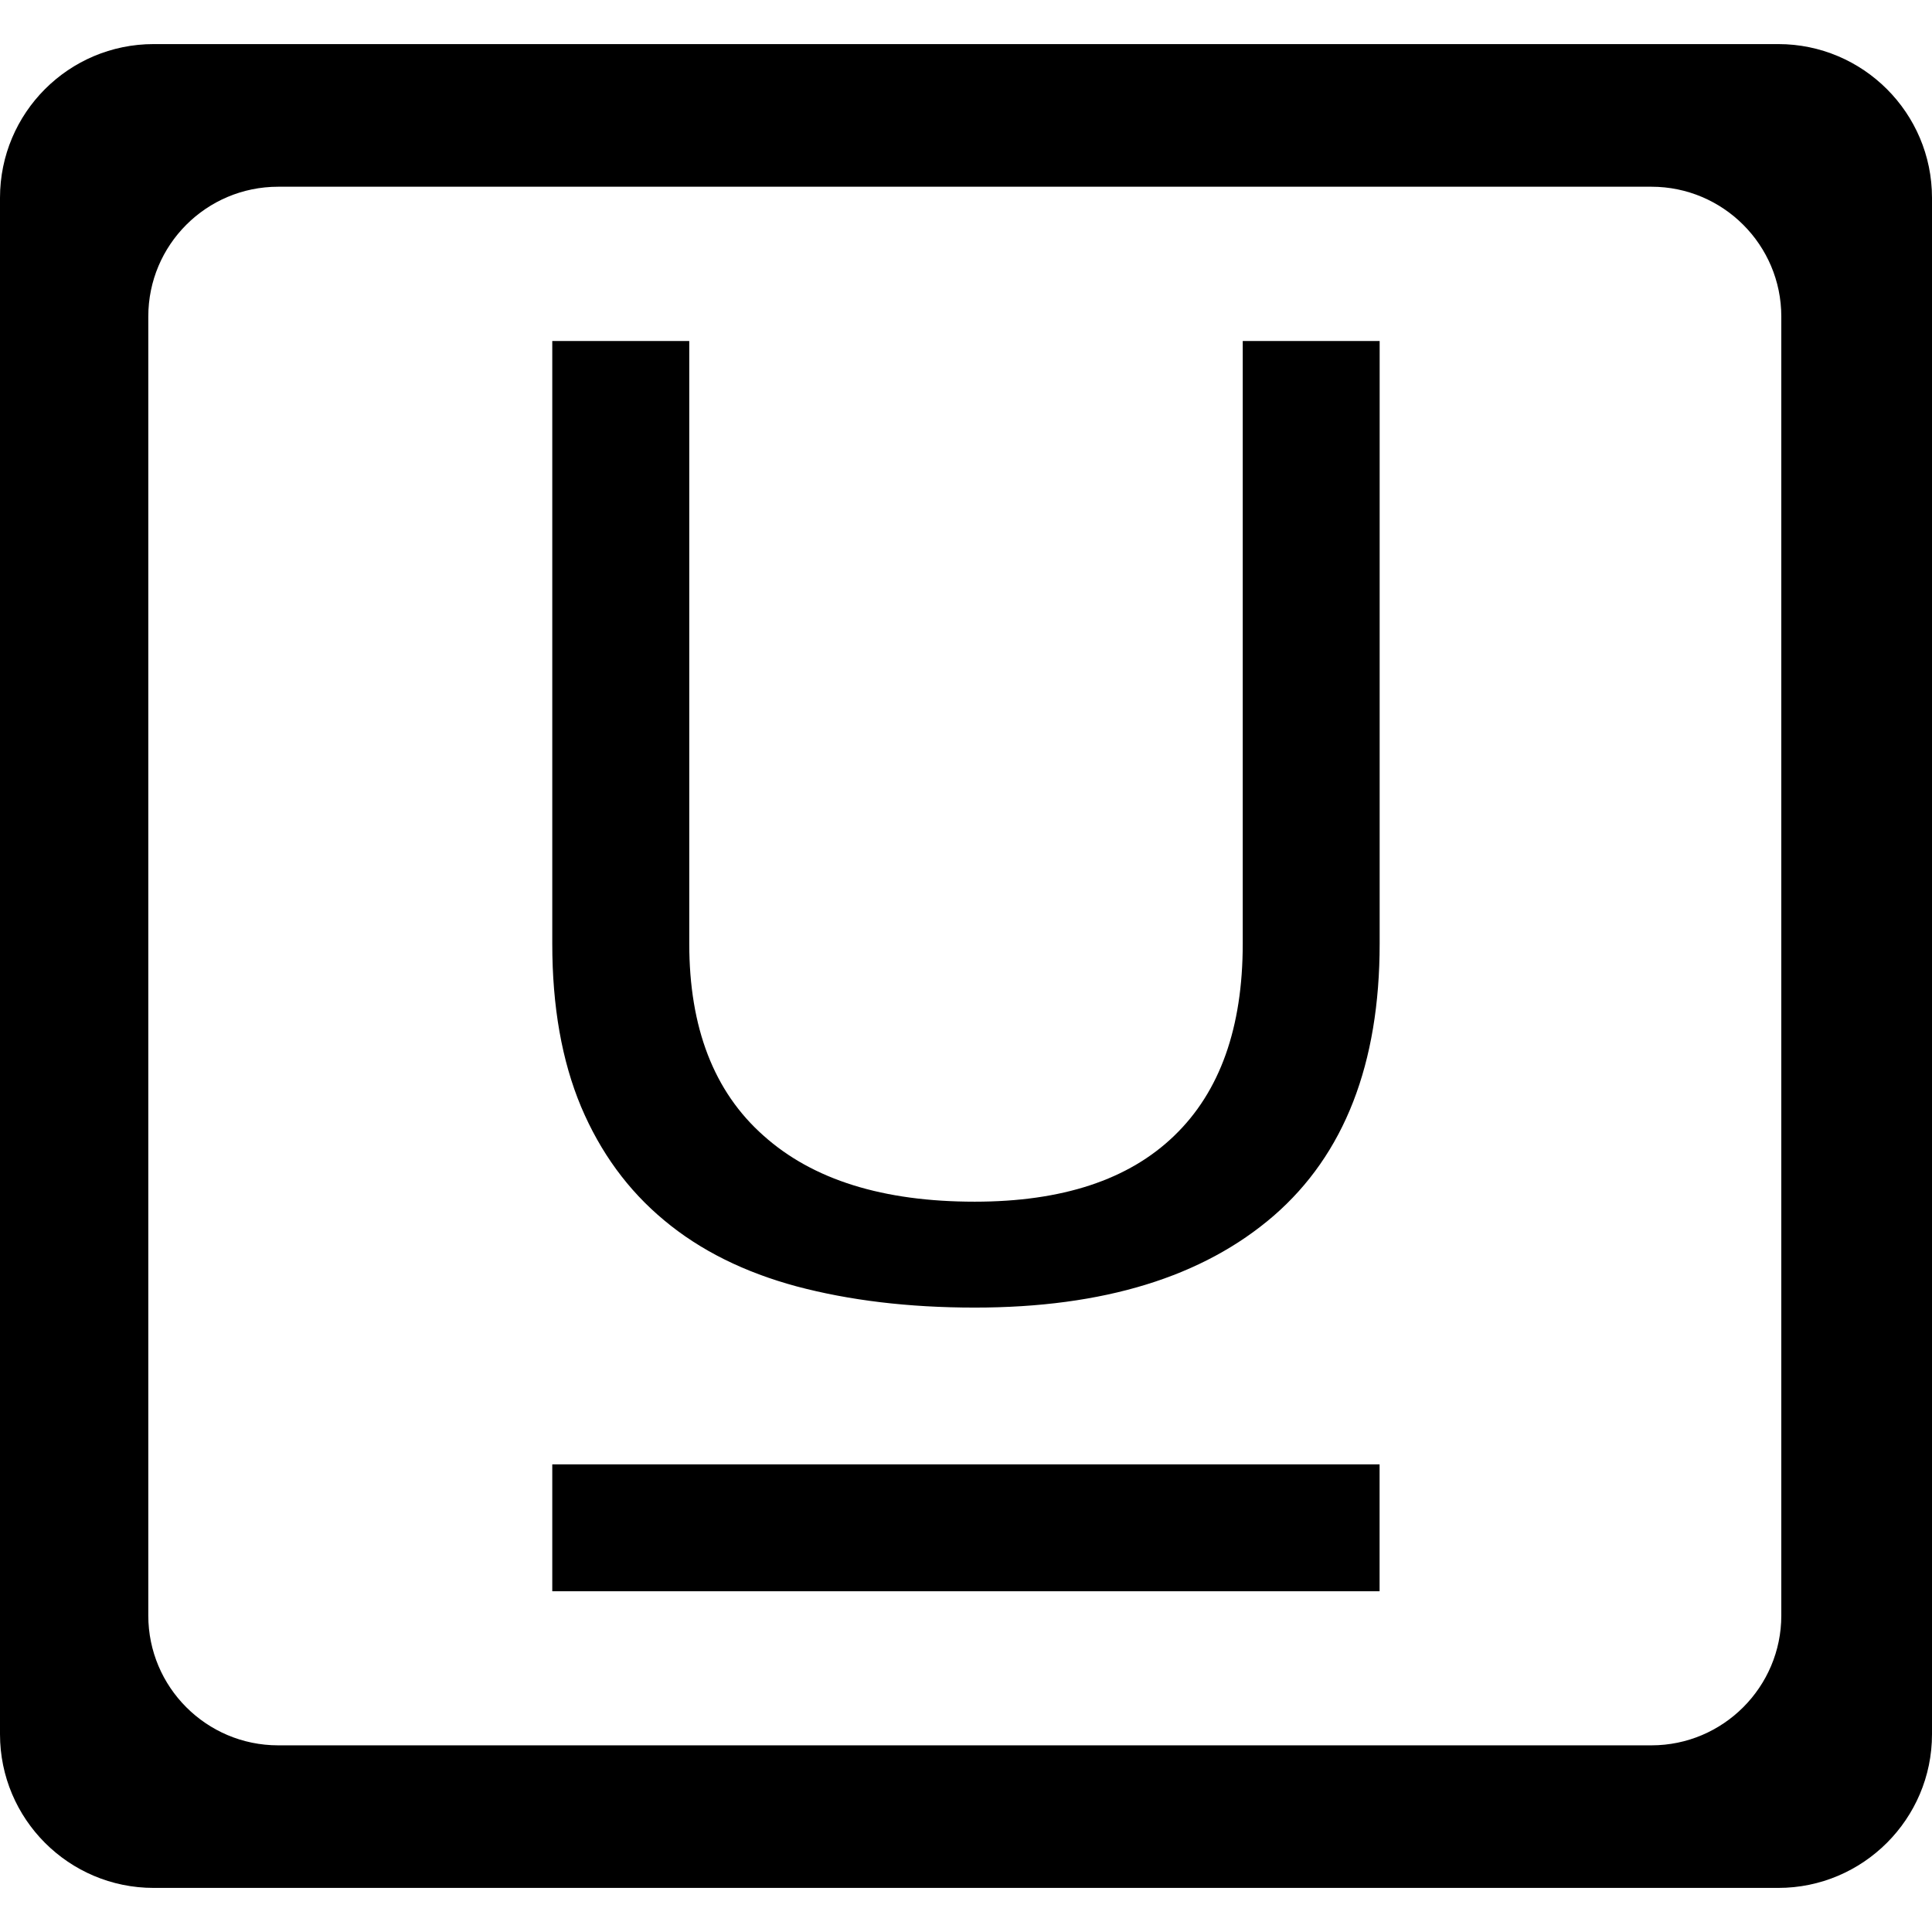
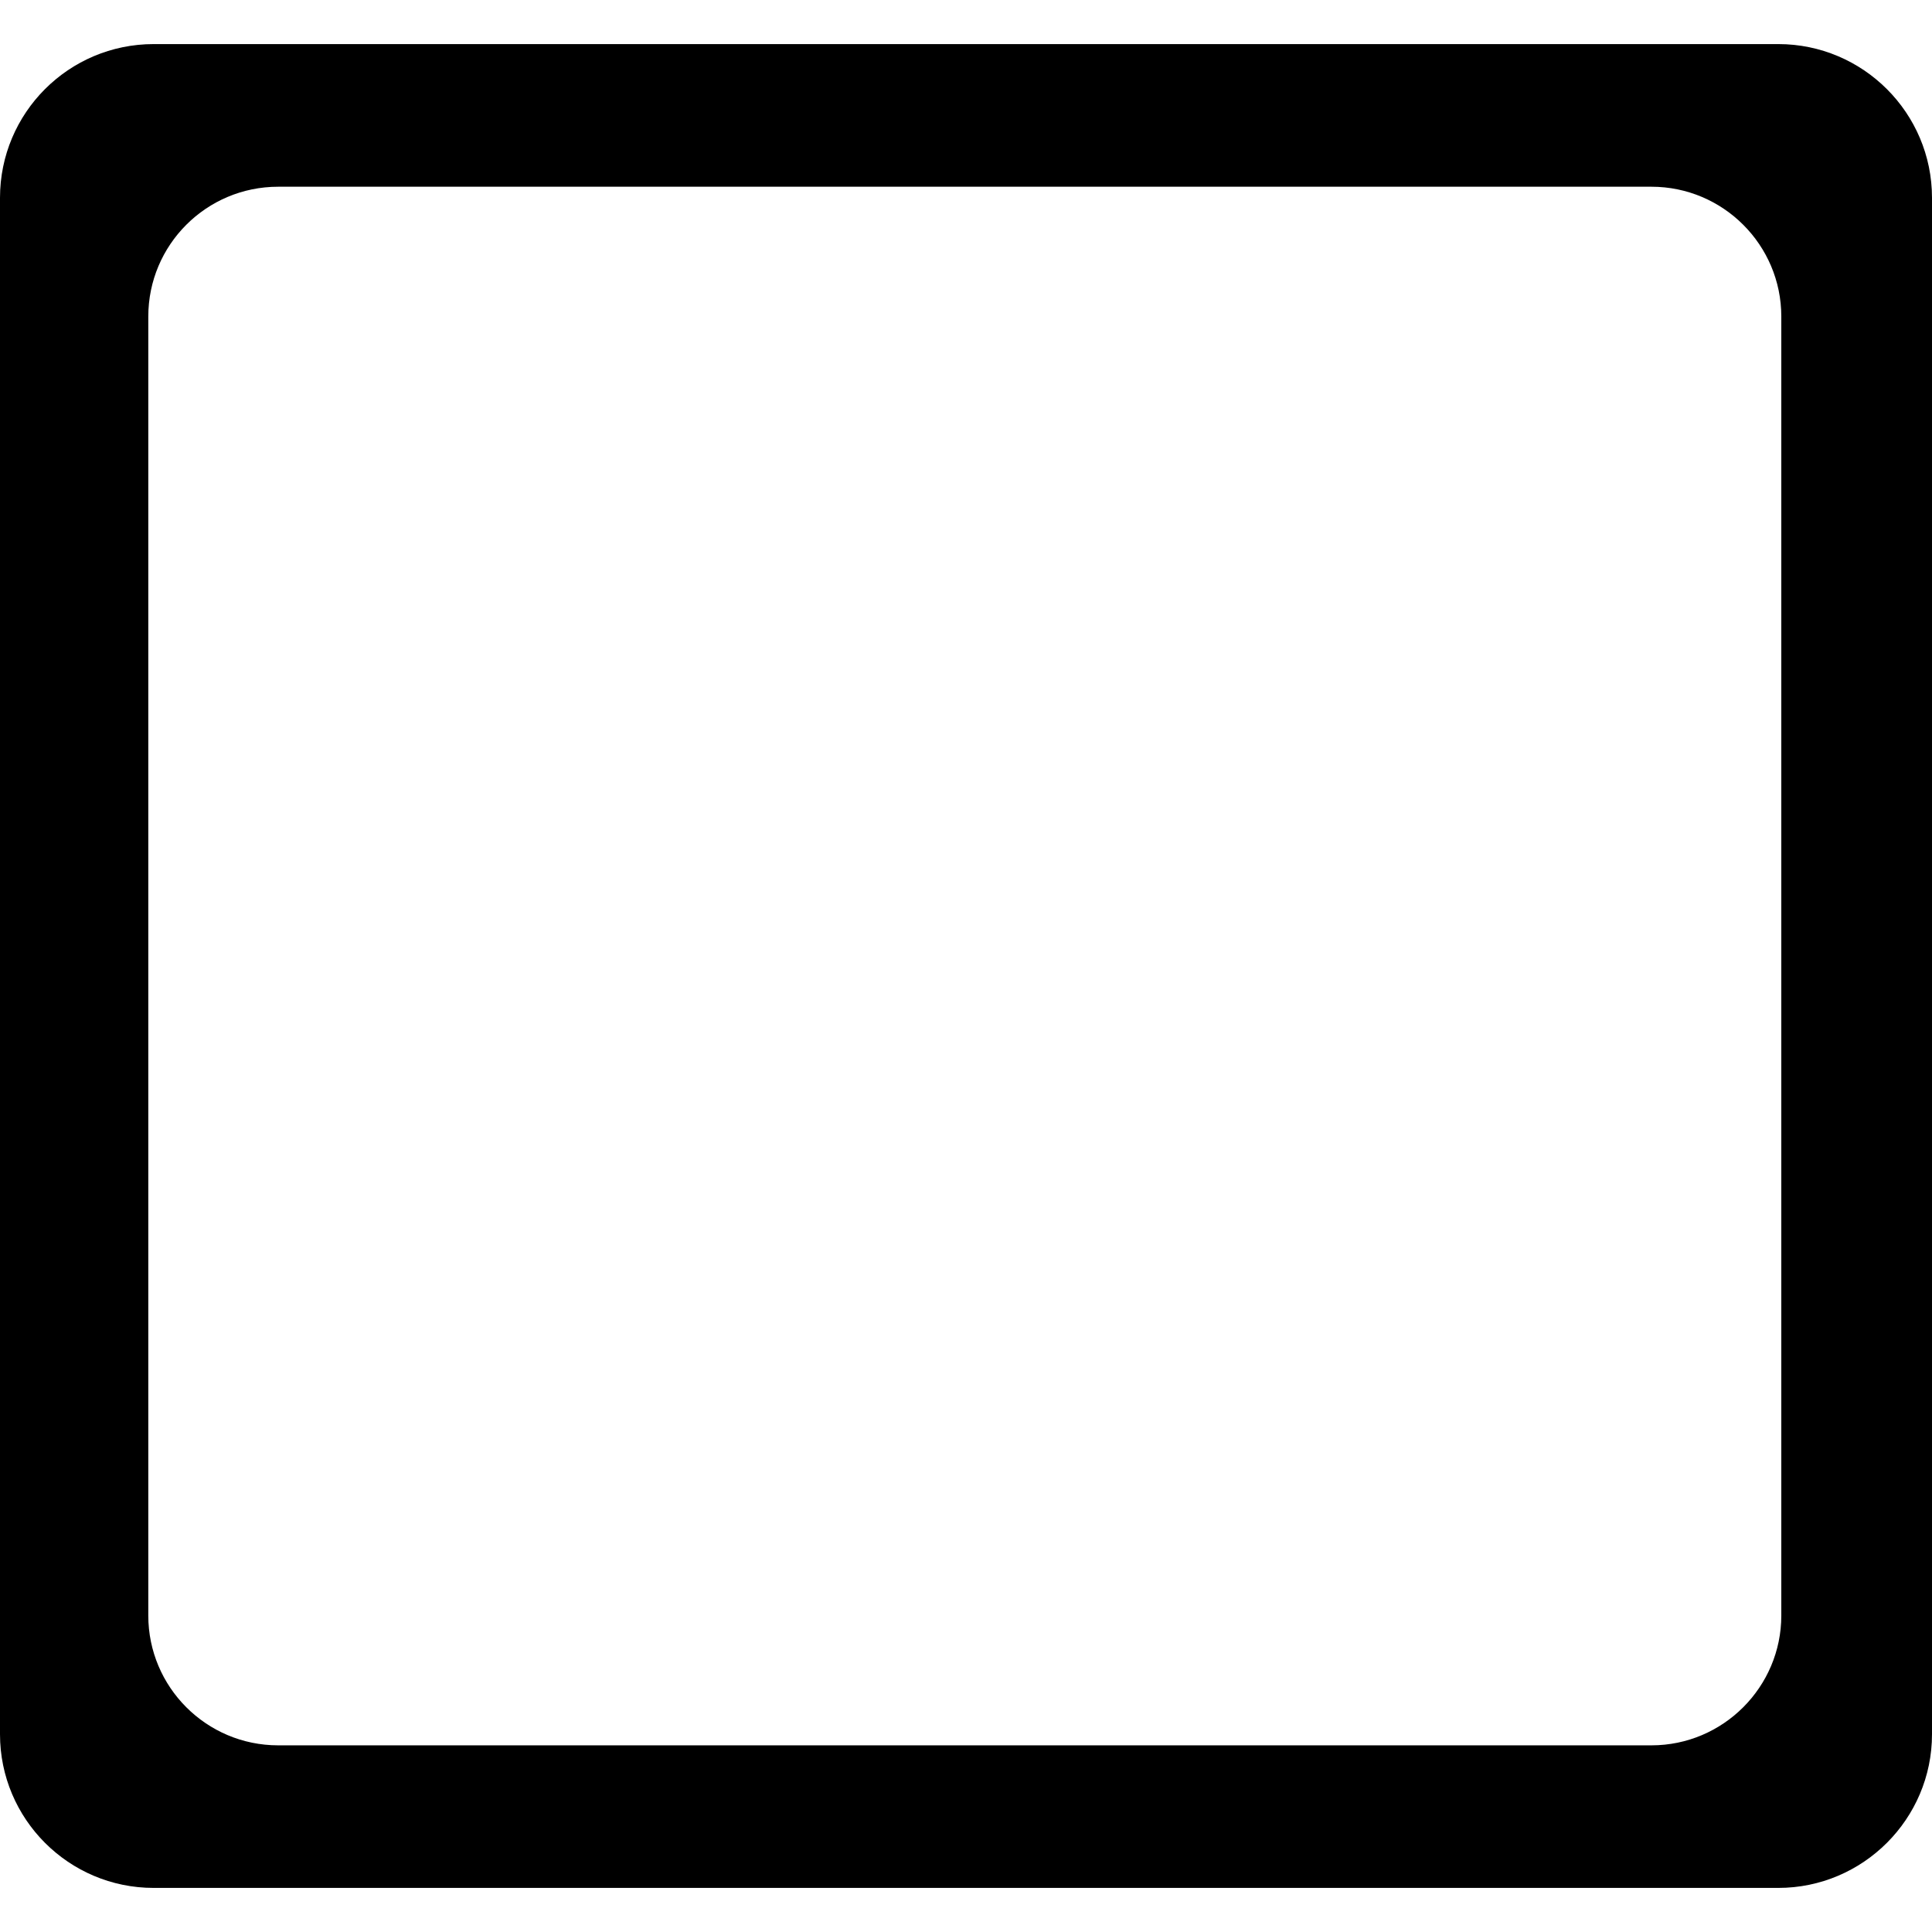
<svg xmlns="http://www.w3.org/2000/svg" fill="#000000" version="1.1" id="Capa_1" viewBox="0 0 27.346 27.346" xml:space="preserve">
  <g>
    <g id="c155_underline">
      <path d="M25.17,0.624H2.175C0.973,0.624,0,1.598,0,2.8v21.747c0,1.199,0.973,2.175,2.175,2.175H25.17    c1.199,0,2.176-0.976,2.176-2.175V2.8C27.346,1.598,26.369,0.624,25.17,0.624z M25.213,22.867c0,1.011-0.824,1.837-1.838,1.837    H3.938c-1.018,0-1.839-0.826-1.839-1.837V4.48c0-1.013,0.821-1.837,1.839-1.837h19.437c1.014,0,1.838,0.824,1.838,1.837V22.867z" />
-       <rect x="7.817" y="20.727" width="11.71" height="1.796" />
-       <path d="M17.59,13.357c0,1.188-0.322,2.095-0.969,2.718c-0.646,0.625-1.588,0.934-2.825,0.934c-1.295,0-2.29-0.309-2.988-0.934    c-0.704-0.623-1.052-1.529-1.052-2.718v-8.53H7.817v8.53c0,0.889,0.135,1.657,0.408,2.309c0.273,0.645,0.663,1.181,1.175,1.606    c0.509,0.426,1.138,0.737,1.876,0.936c0.742,0.197,1.578,0.3,2.521,0.3c1.821,0,3.231-0.434,4.233-1.301    c0.998-0.867,1.498-2.149,1.498-3.85v-8.53H17.59V13.357z" />
    </g>
    <g id="Capa_1_277_">
	</g>
  </g>
</svg>